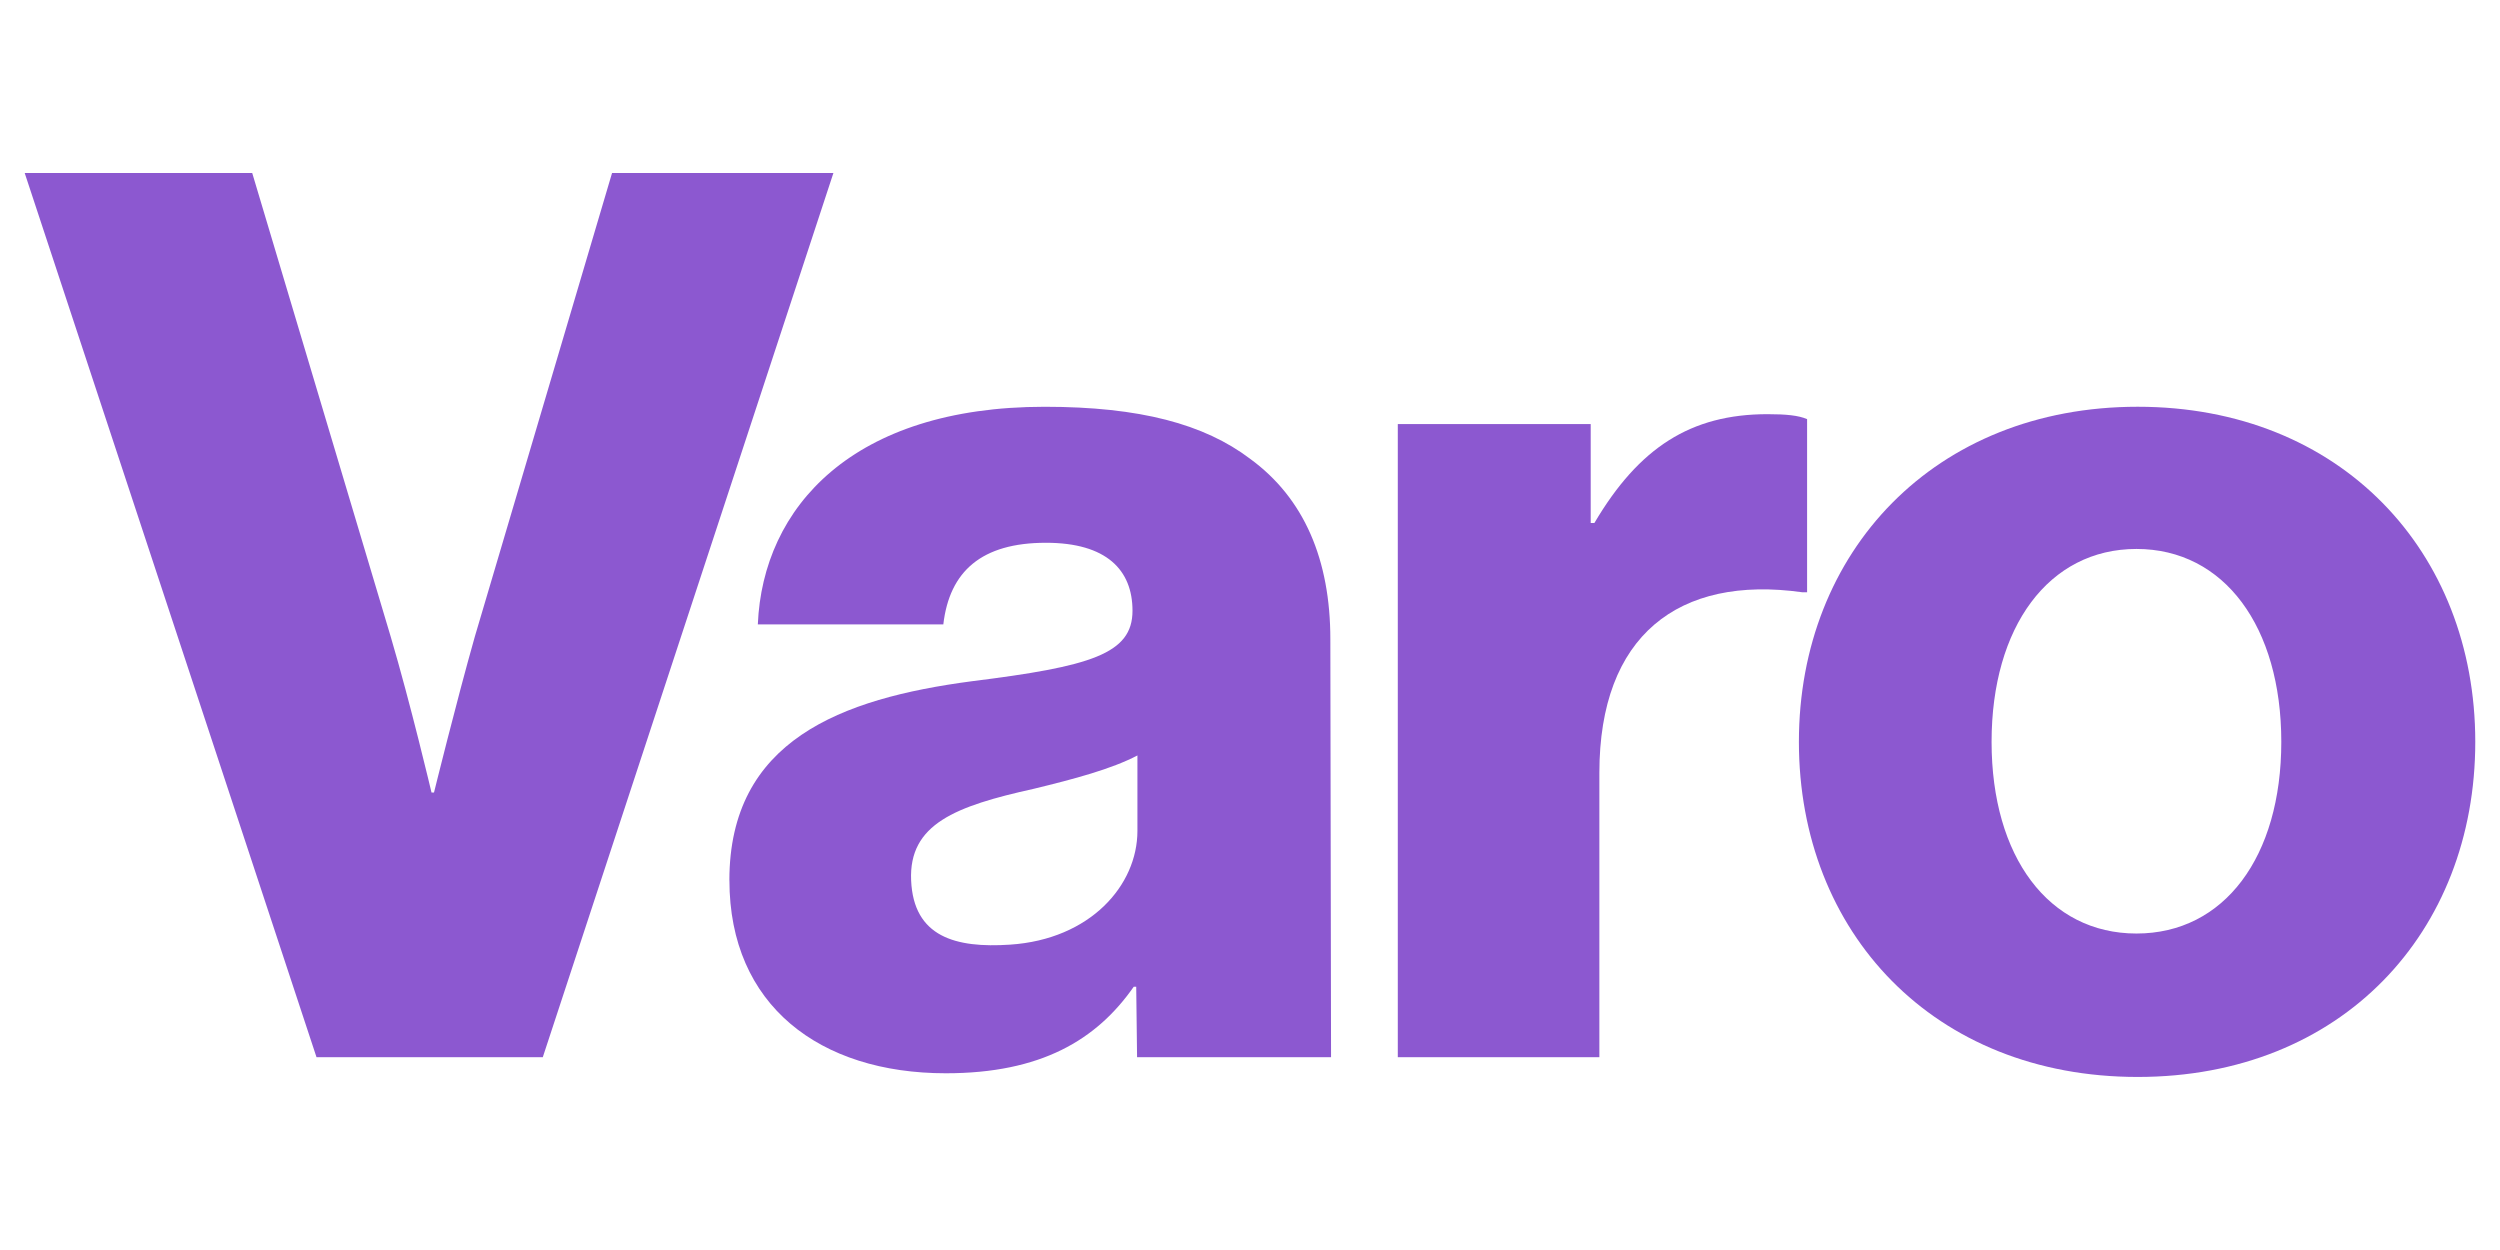
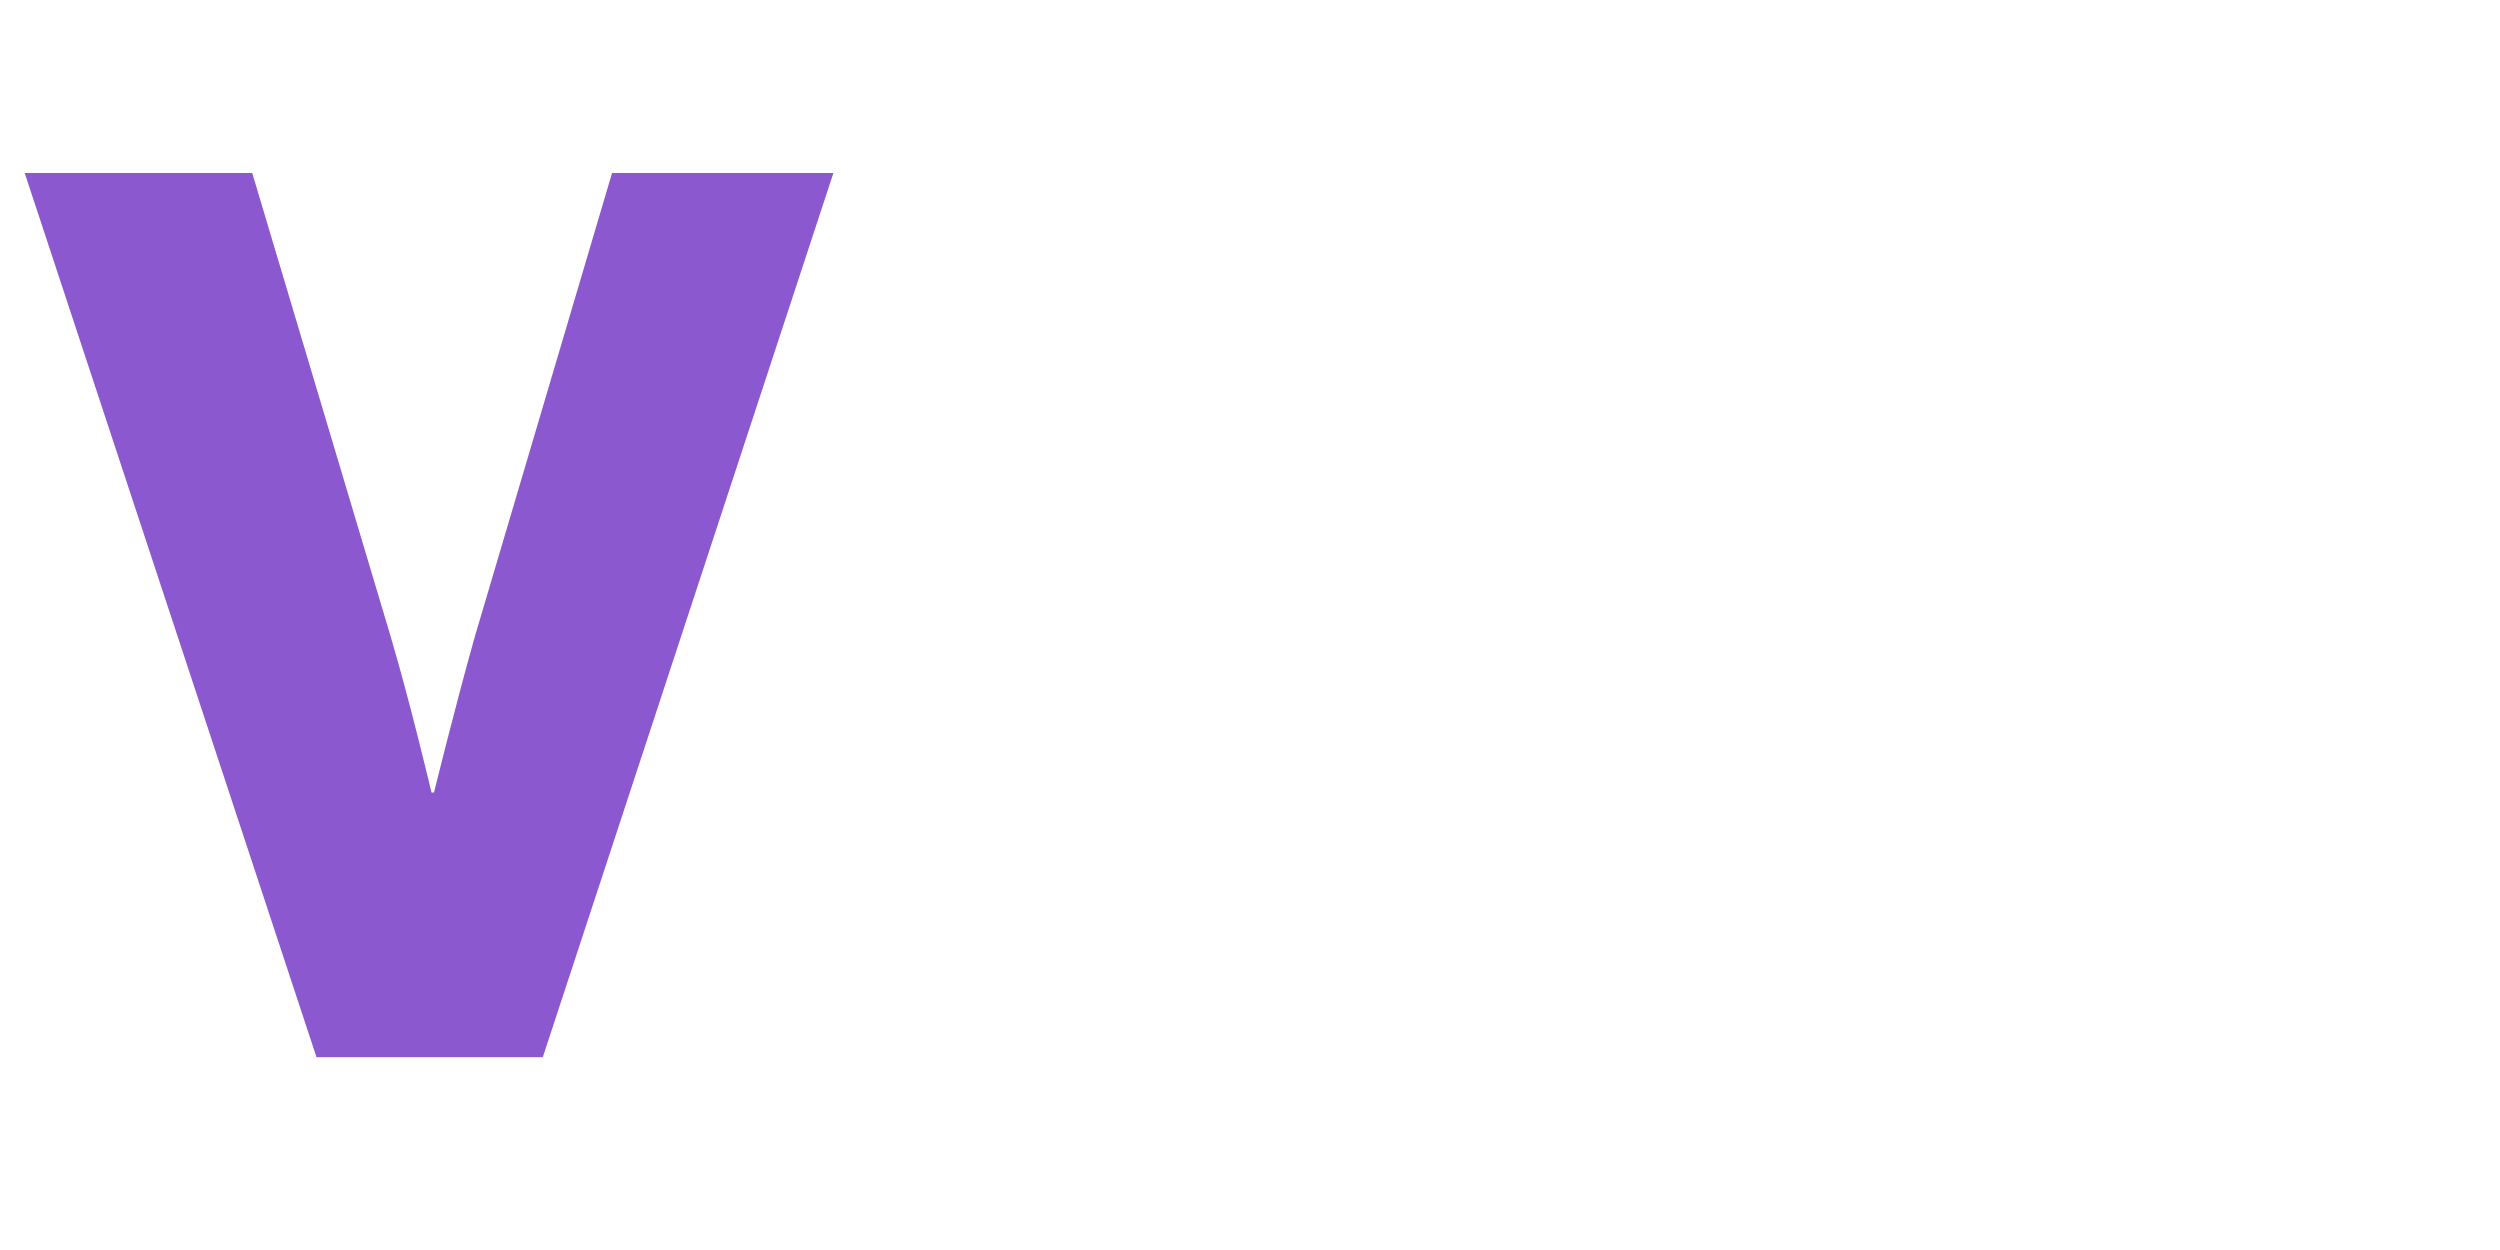
<svg xmlns="http://www.w3.org/2000/svg" id="Layer_1" data-name="Layer 1" viewBox="0 0 1000 500">
  <defs>
    <style>
      .cls-1 {
        fill: #8c58d0;
      }
    </style>
  </defs>
  <path class="cls-1" d="M9.88,69.21h91.01l55.4,185.48c7.91,26.71,16.32,62.33,16.32,62.33h.99s8.9-36.11,16.32-62.33l54.9-185.48h88.54l-116.24,353.66h-90.52L9.88,69.21Z" />
-   <path class="cls-1" d="M291.75,352.14c0-55.89,44.51-72.71,96.95-79.64,47.48-5.93,64.3-10.88,64.3-28.19,0-16.32-10.39-27.2-34.62-27.2-25.72,0-38.58,11.38-41.05,32.65h-74.2c1.98-46.99,38.09-87.05,114.75-87.05,38.09,0,63.81,6.92,82.11,20.77,21.76,15.83,32.15,40.56,32.15,72.22l.28,167.18h-77.59s-.34-28.19-.34-28.19h-.99c-14.84,21.27-37.1,34.62-75.18,34.62-50.45,0-86.55-27.21-86.55-77.16ZM454.97,332.35v-30.17c-10.39,5.44-25.22,9.4-41.55,13.36-31.16,6.92-49.95,14.04-48.97,36.61.98,22.59,17.73,27.17,39.57,25.71,32.13-2.13,50.95-23.74,50.95-45.5Z" />
-   <path class="cls-1" d="M559.12,169.62h77.16v39.57h1.48c17.81-30.17,38.58-43.52,69.25-43.52,7.42,0,12.37.49,15.83,1.98v69.25h-1.97c-49.46-6.92-81.12,17.31-81.12,72.22v113.76h-80.63v-253.25Z" />
-   <path class="cls-1" d="M719.56,296.74c0-76.17,54.41-134.04,135.52-134.04s135.03,57.87,135.03,134.04-53.42,134.04-135.03,134.04-135.52-57.87-135.52-134.04ZM912.52,296.74c0-46-22.82-77.16-57.93-77.16s-57.96,31.16-57.96,77.16,22.85,76.67,57.96,76.67,57.93-30.67,57.93-76.67Z" />
</svg>